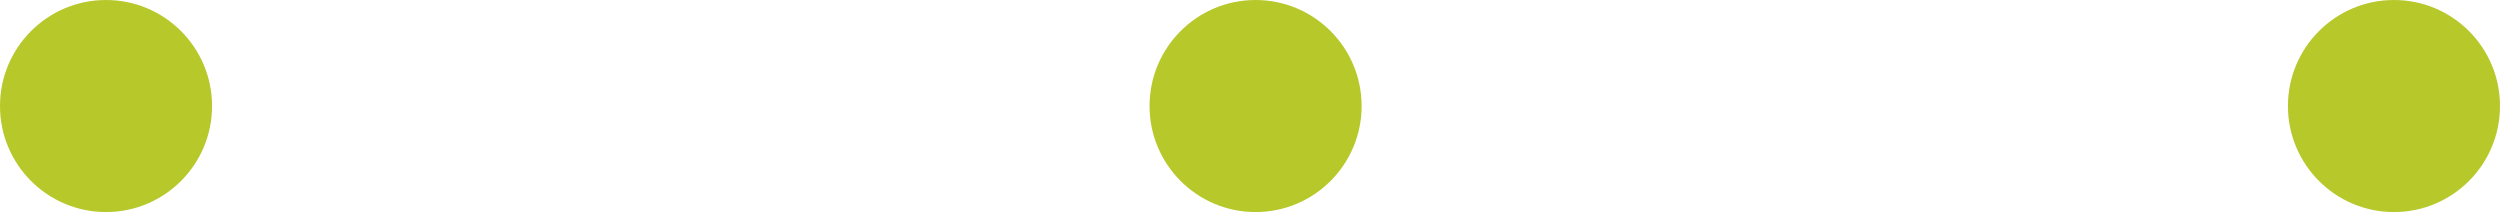
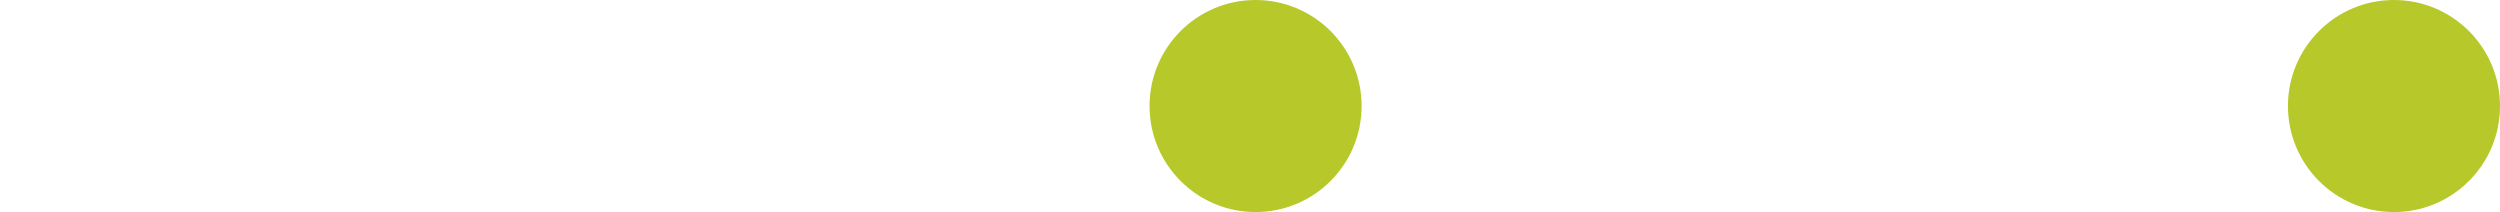
<svg xmlns="http://www.w3.org/2000/svg" id="_レイヤー_1" version="1.1" viewBox="0 0 224 19">
  <defs>
    <style>
      .st0 {
        fill: #b7c82b;
      }
    </style>
  </defs>
  <g id="_グループ_128">
-     <circle id="_楕円形_11" class="st0" cx="9.5" cy="9.5" r="9.5" />
    <circle id="_楕円形_12" class="st0" cx="112.5" cy="9.5" r="9.5" />
    <circle id="_楕円形_13" class="st0" cx="214.5" cy="9.5" r="9.5" />
  </g>
</svg>